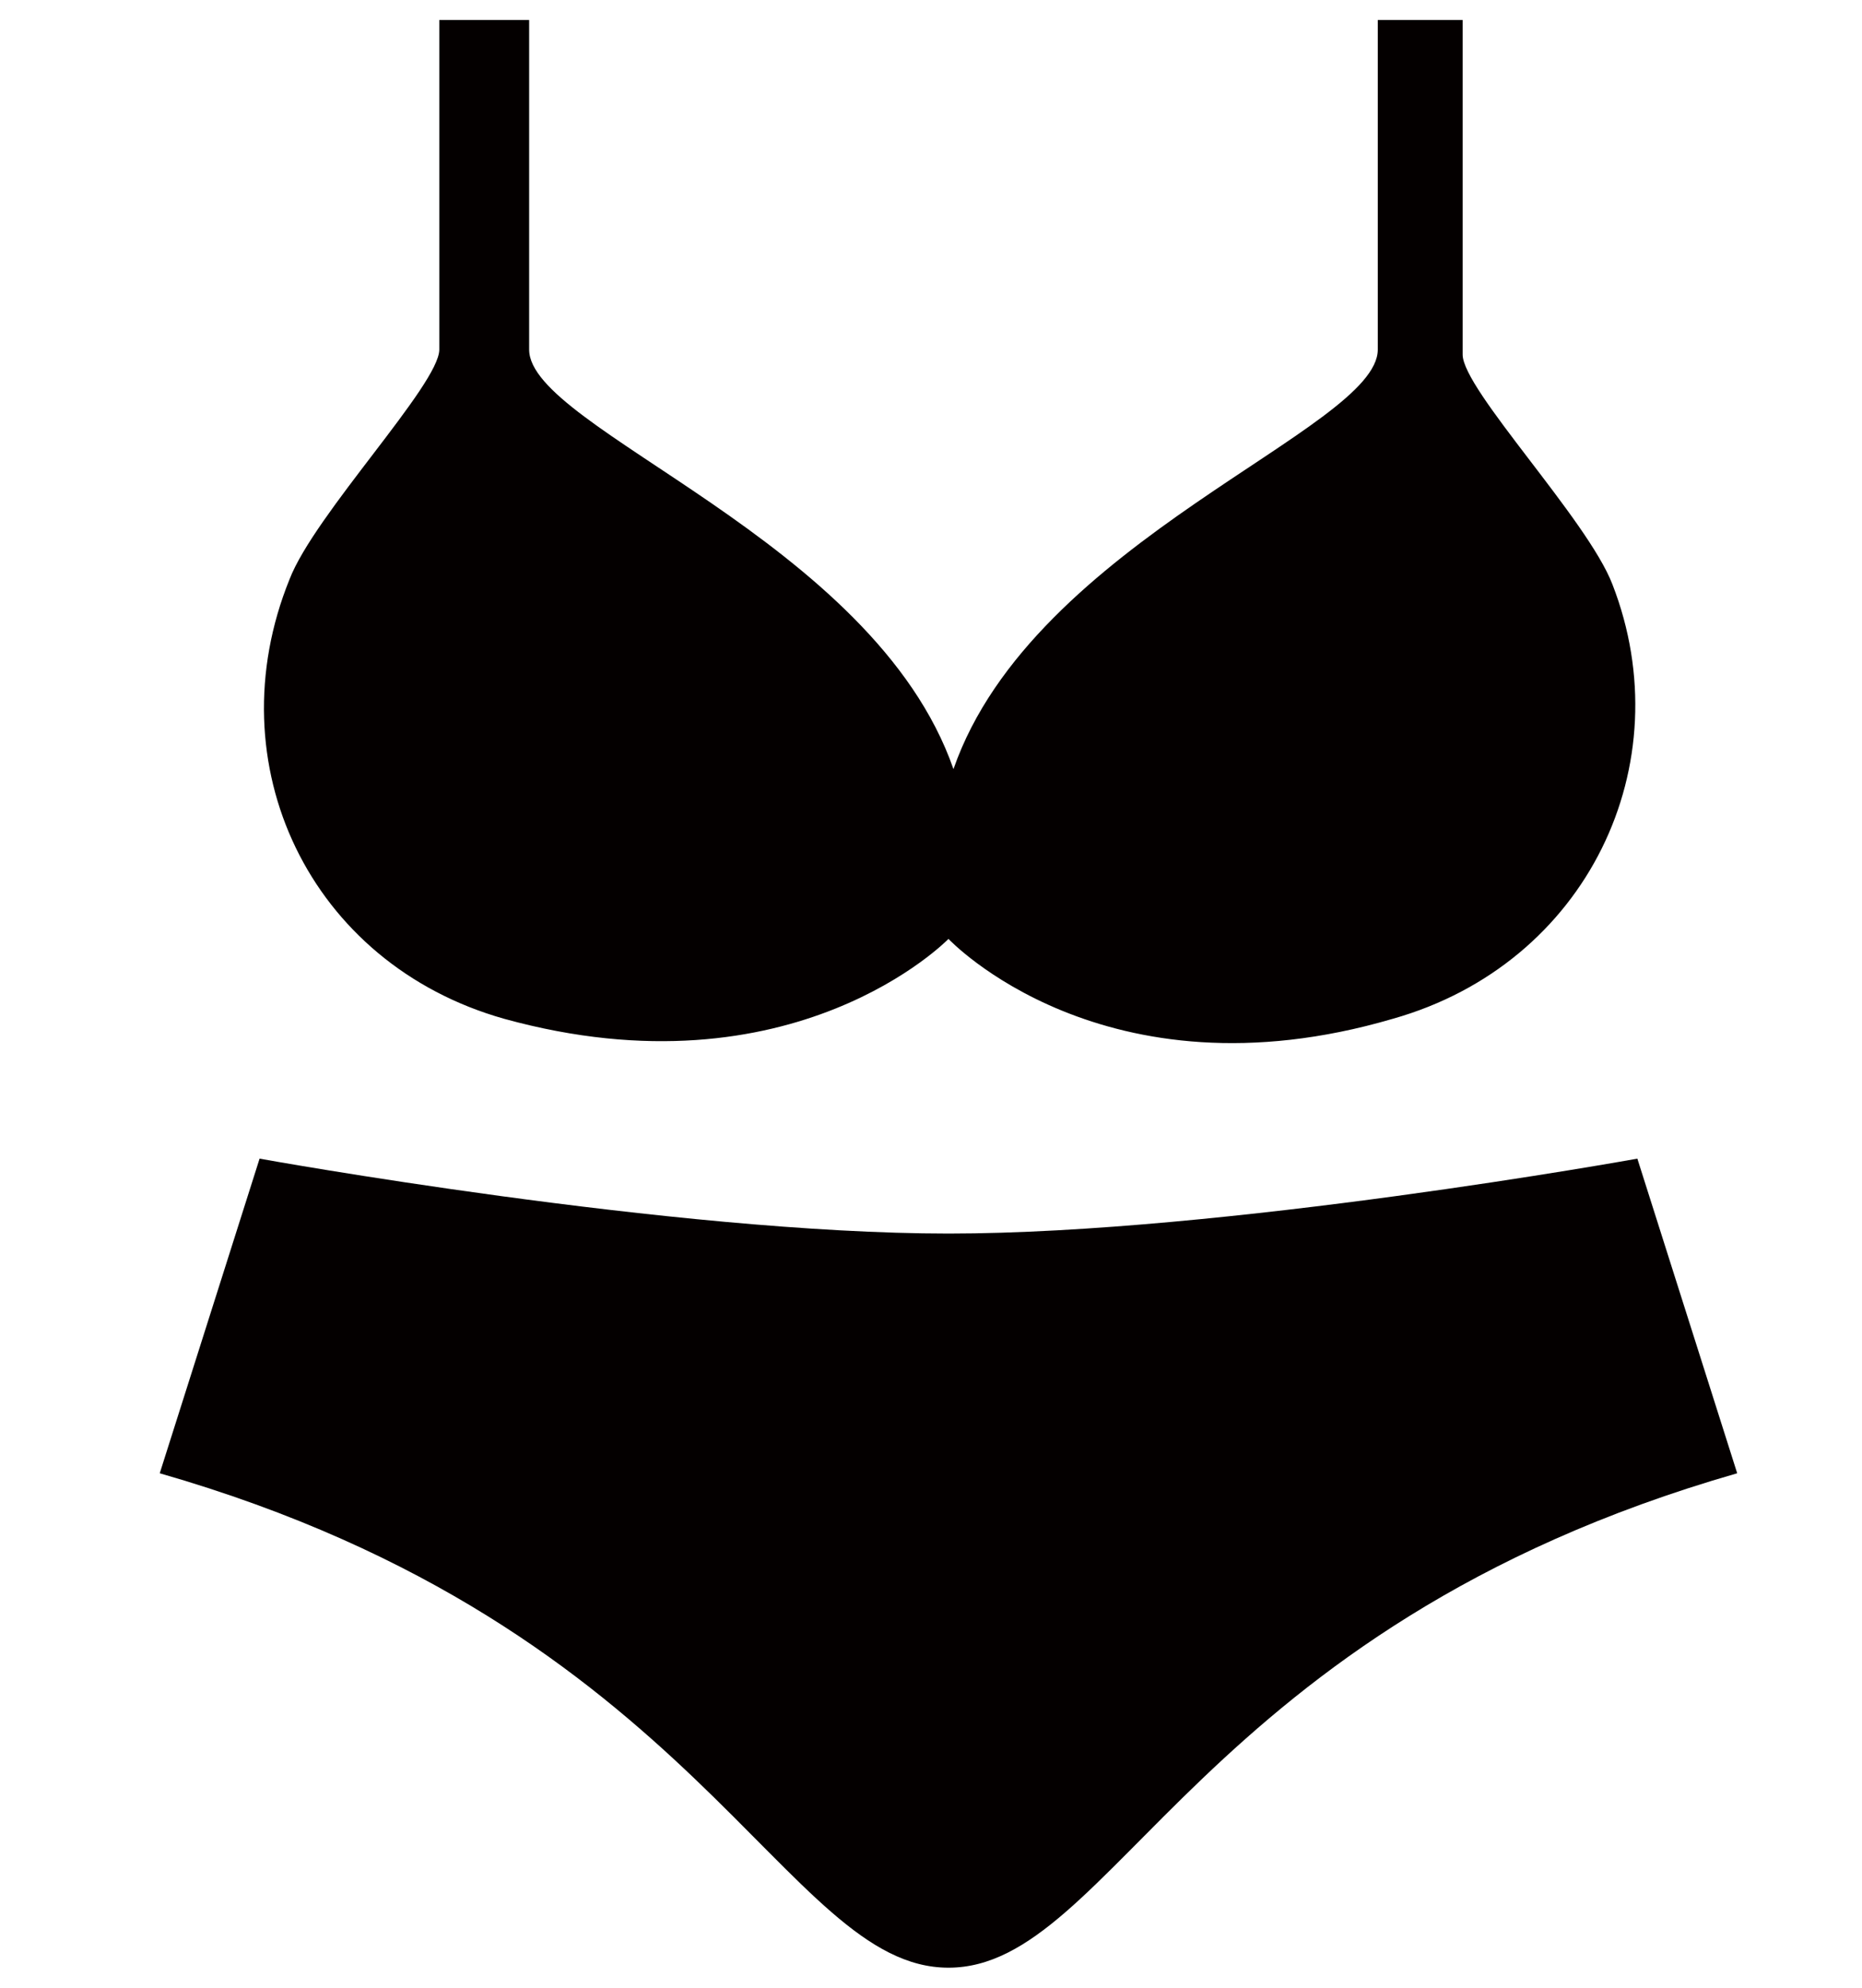
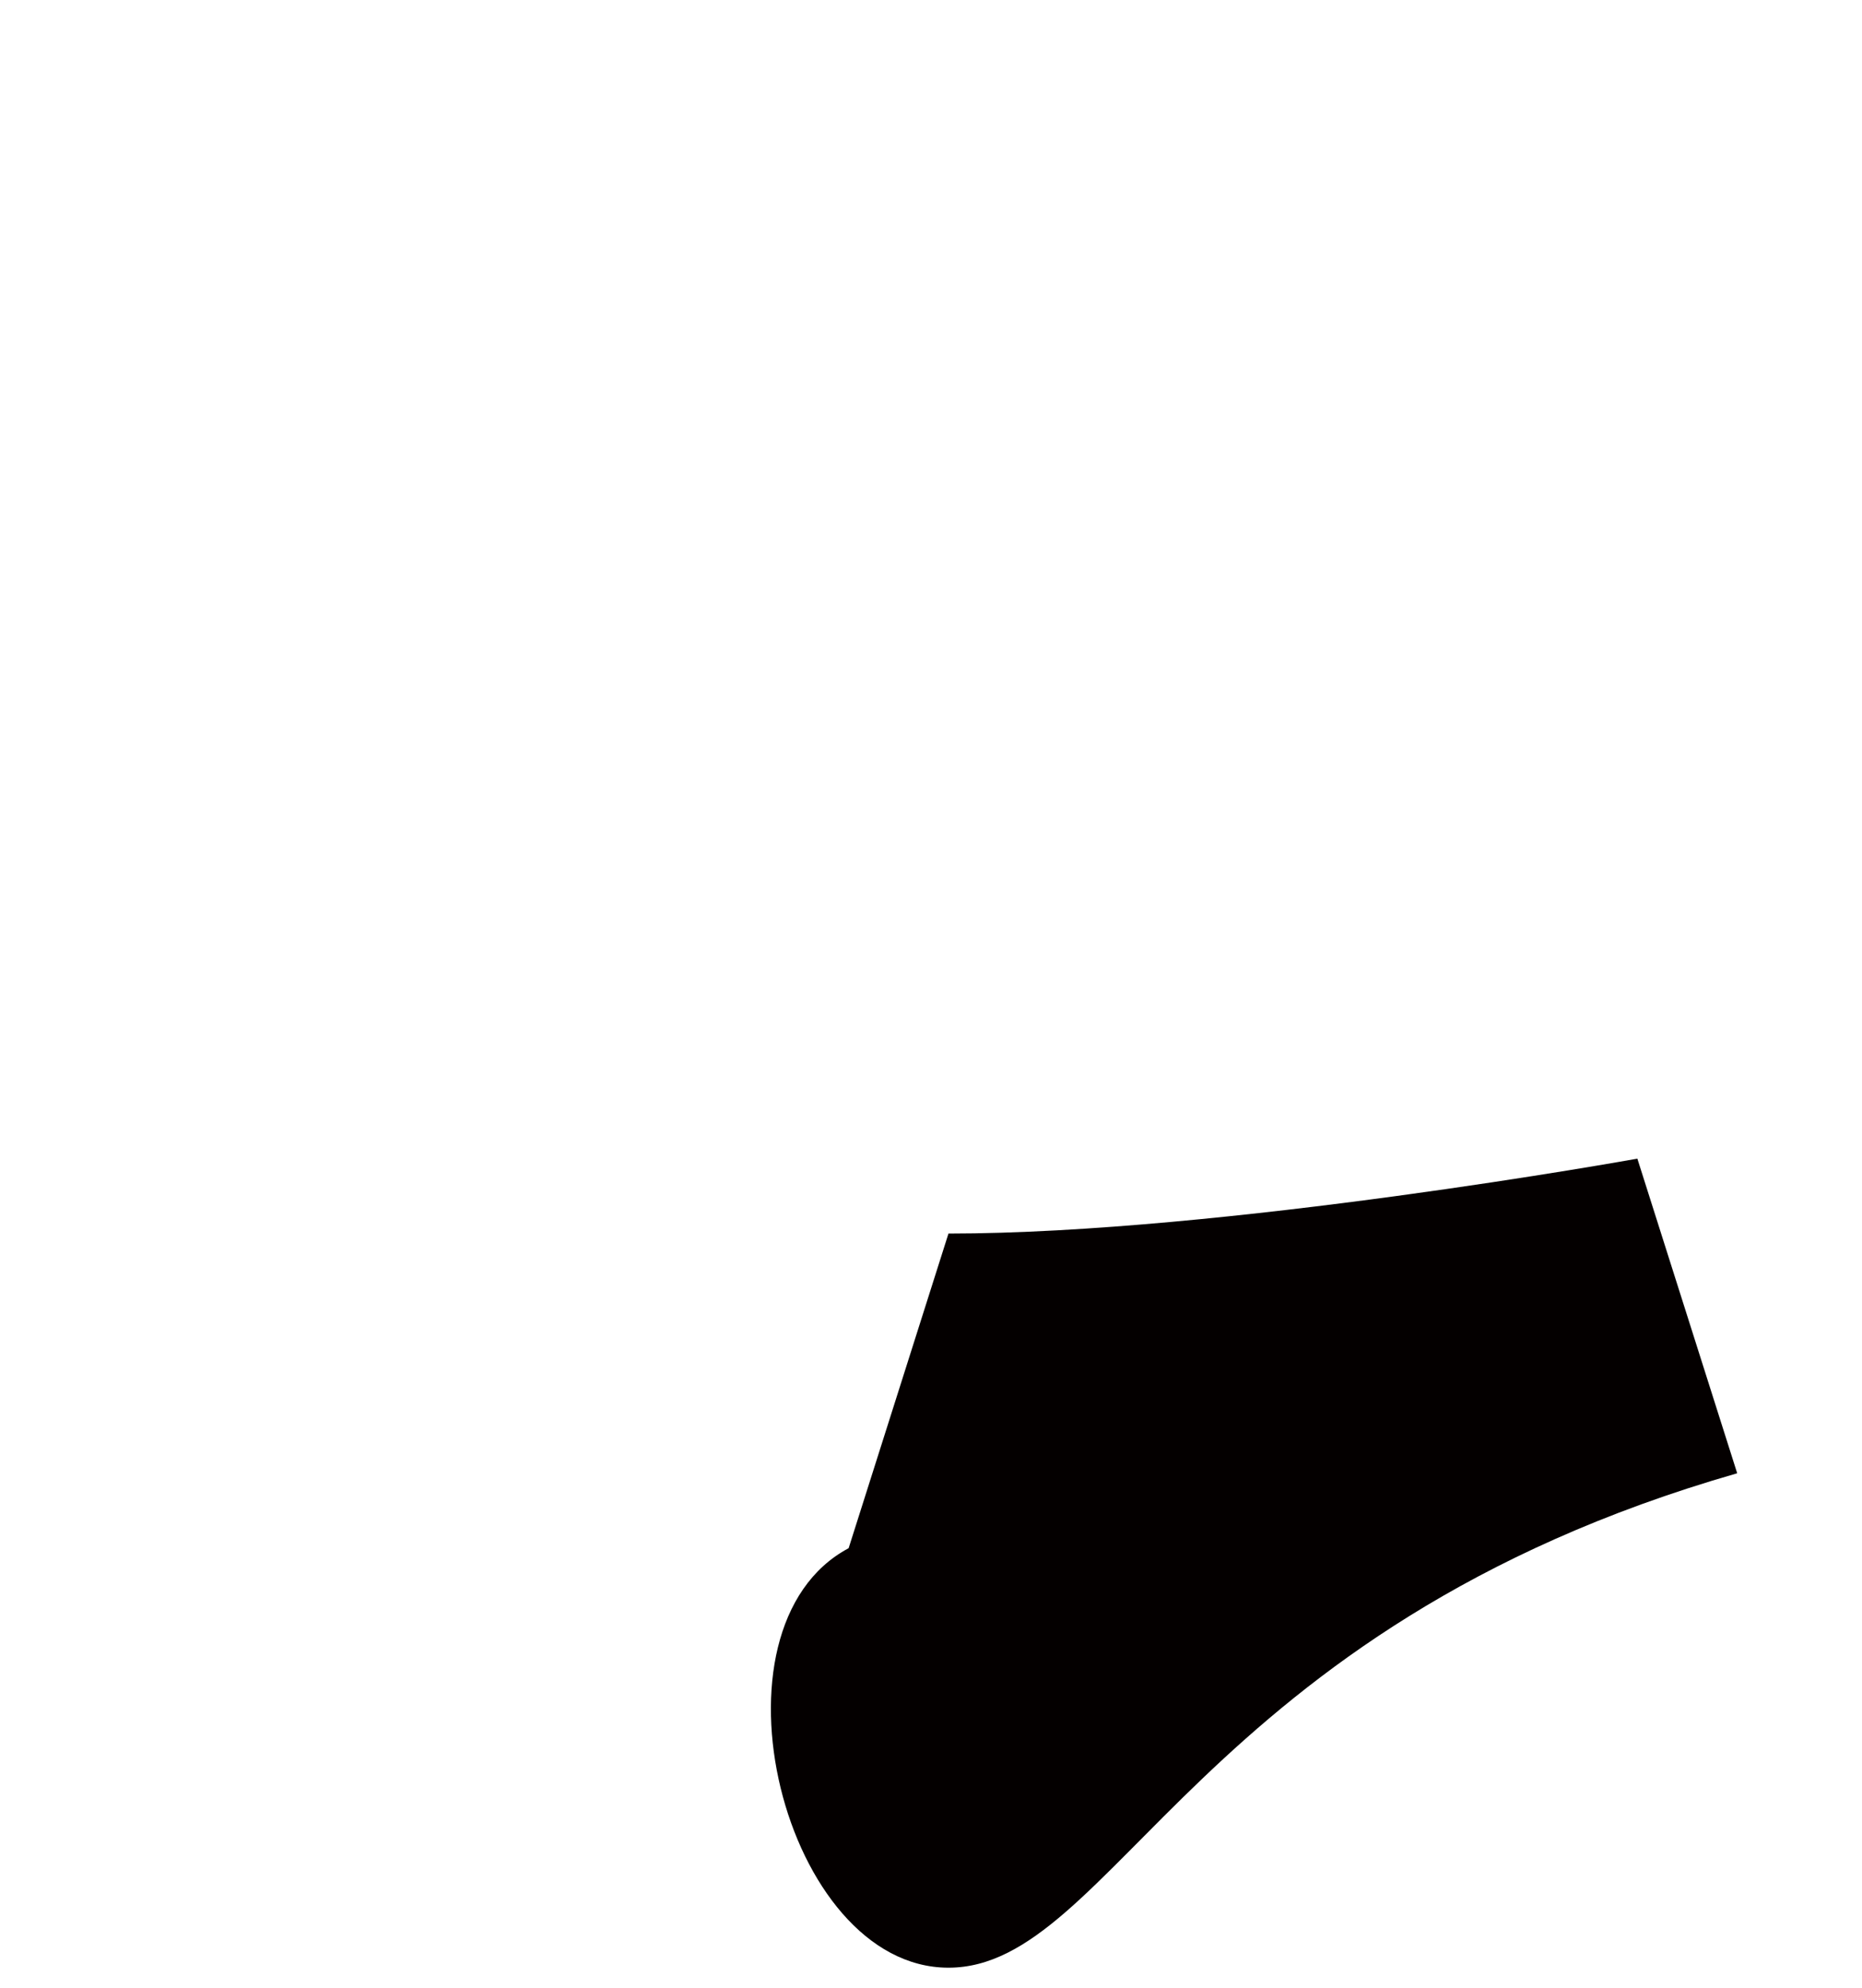
<svg xmlns="http://www.w3.org/2000/svg" version="1.1" id="レイヤー_1" x="0px" y="0px" width="37.3px" height="39.8px" viewBox="0 0 37.3 39.8" style="enable-background:new 0 0 37.3 39.8;" xml:space="preserve">
  <style type="text/css">
	.st0{fill:#040000;}
</style>
  <g>
-     <path class="st0" d="M19,24.7c-5.5,0-13.8-1.5-13.8-1.5l-2,6.3C14,32.6,15.7,39.4,19,39.4c3.3,0,5-6.8,15.8-9.9l-2-6.3   C32.8,23.2,24.5,24.7,19,24.7z" />
-     <path class="st0" d="M10.1,20.4c5.8,1.6,8.9-1.6,8.9-1.6s3.1,3.3,8.9,1.6c3.9-1.1,5.8-5.1,4.4-8.7c-0.5-1.3-3-3.9-3-4.6V0.4h-1.7   v6.6c0,1.6-6.9,3.8-8.5,8.4c-1.6-4.6-8.5-6.8-8.5-8.4V0.4H8.8v6.6c0,0.7-2.5,3.3-3,4.6C4.3,15.3,6.2,19.3,10.1,20.4z" />
+     <path class="st0" d="M19,24.7l-2,6.3C14,32.6,15.7,39.4,19,39.4c3.3,0,5-6.8,15.8-9.9l-2-6.3   C32.8,23.2,24.5,24.7,19,24.7z" />
  </g>
</svg>